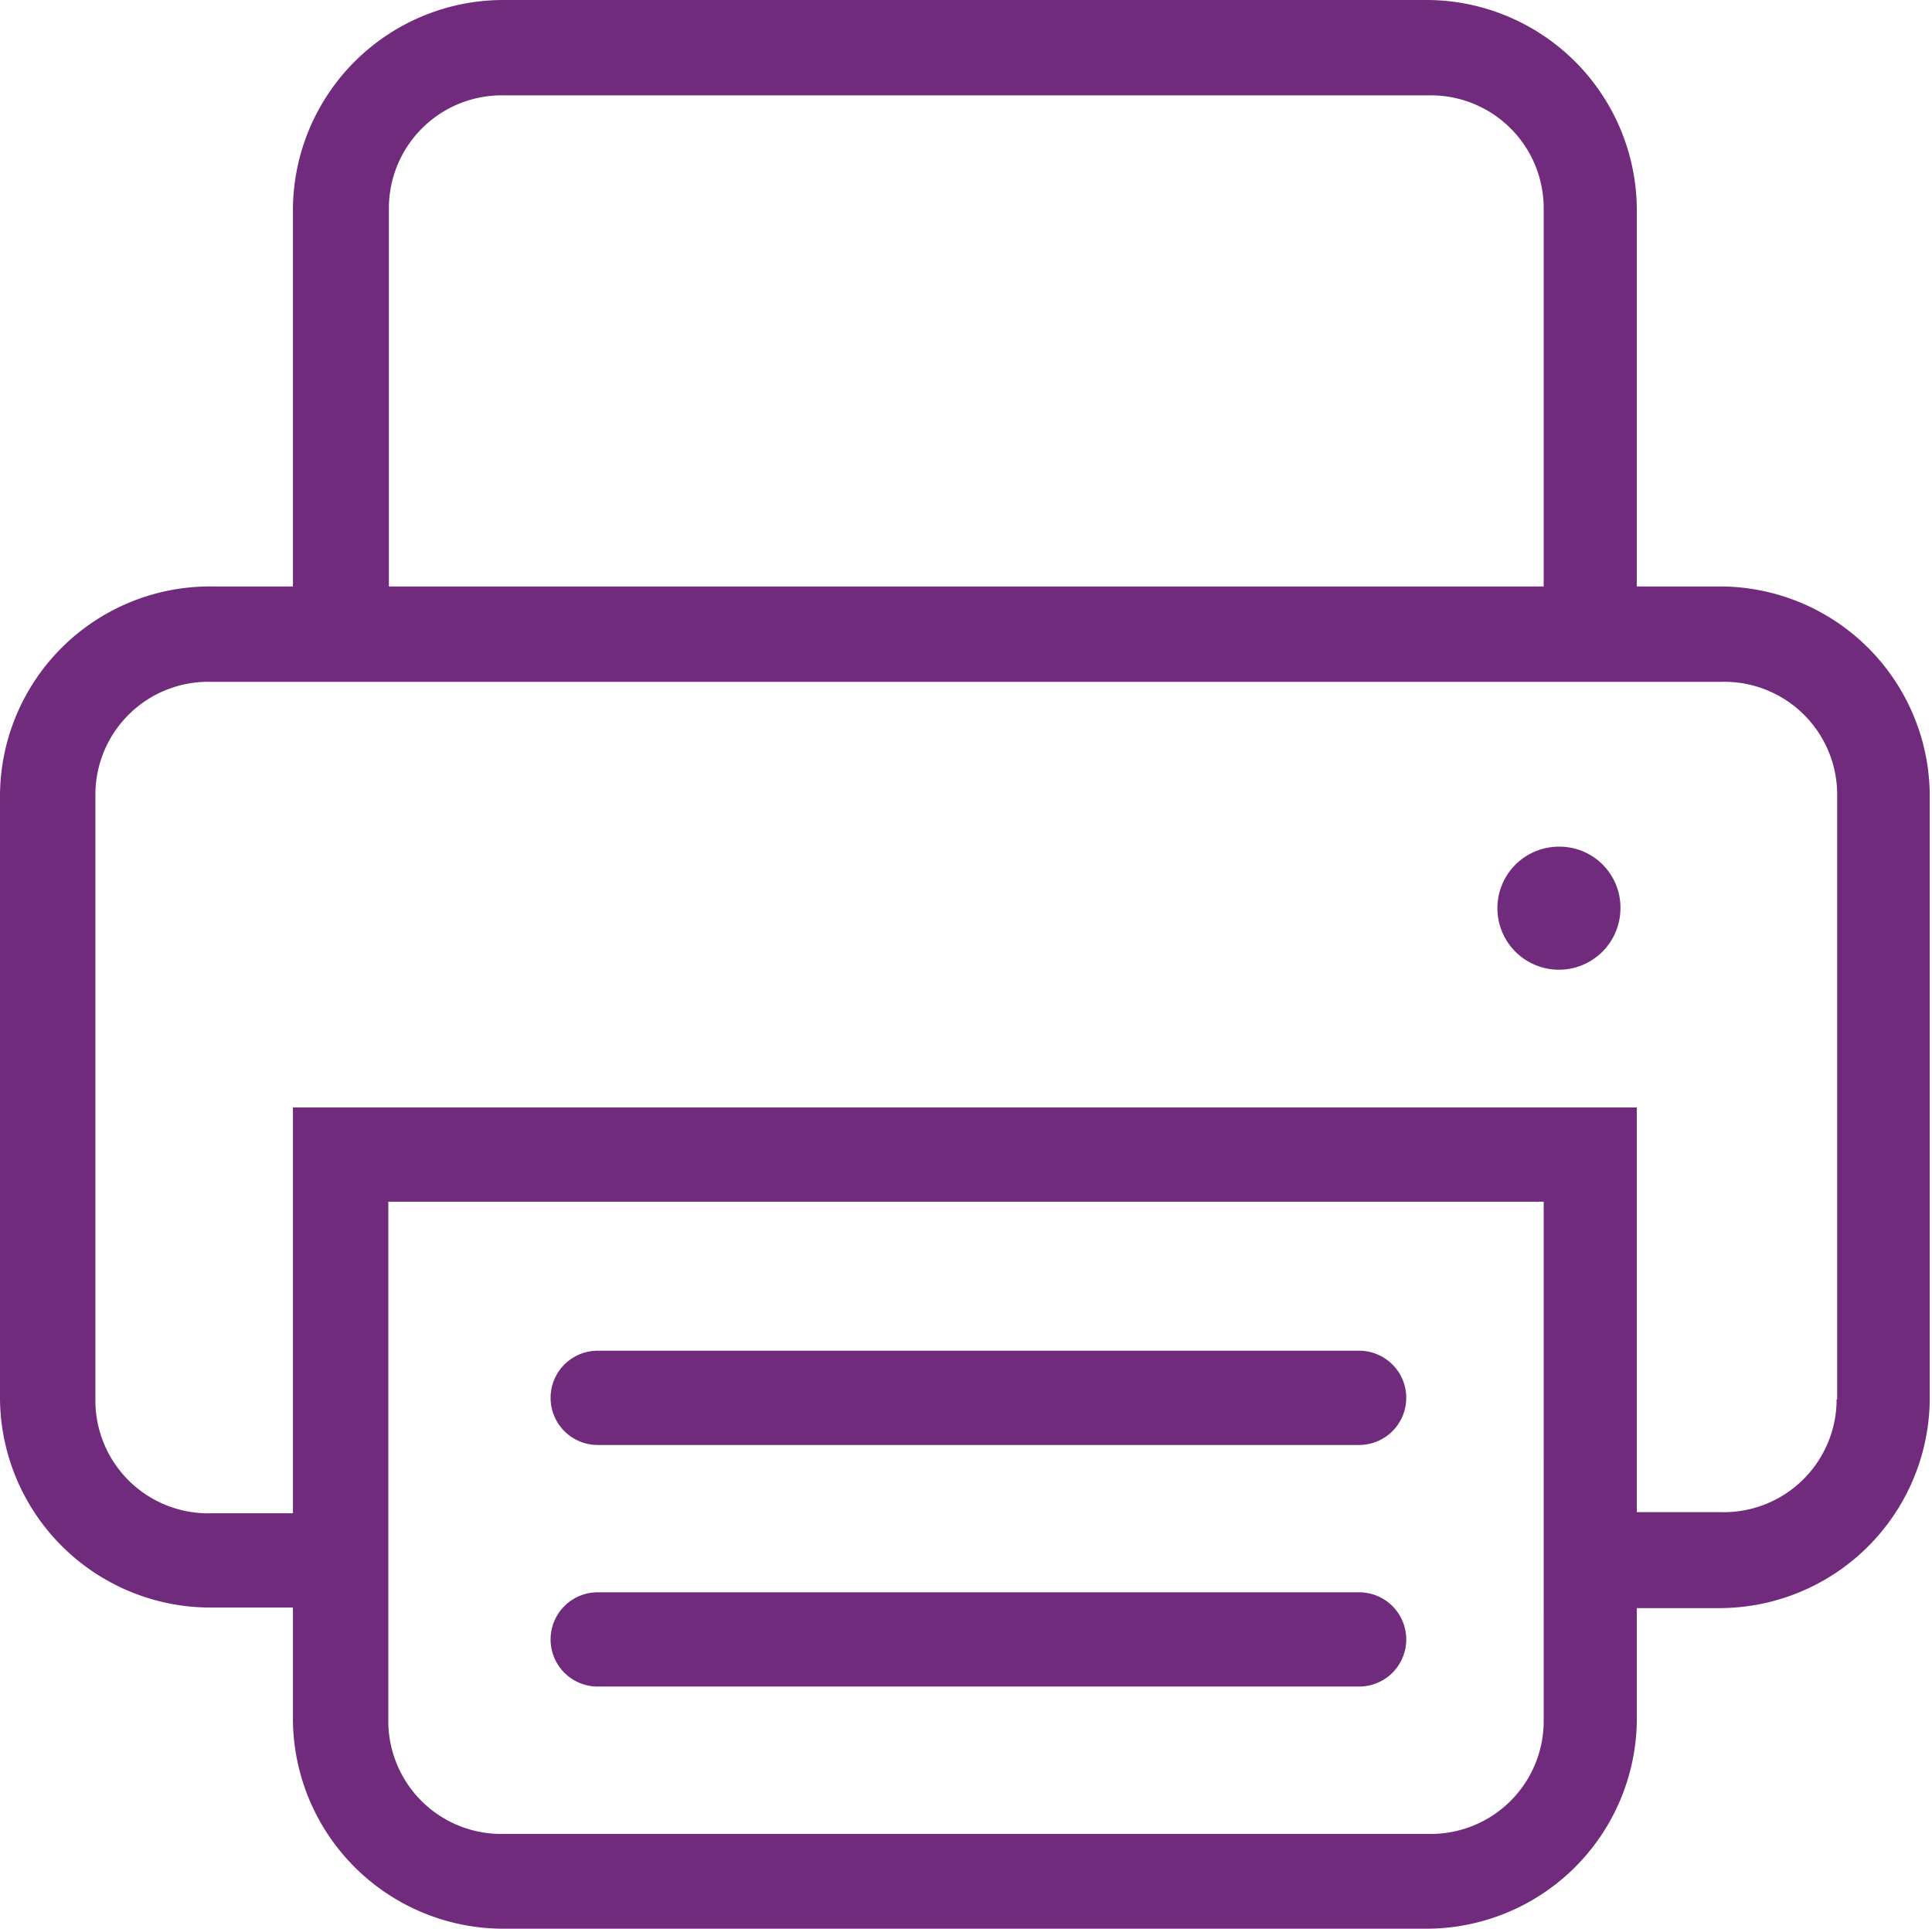
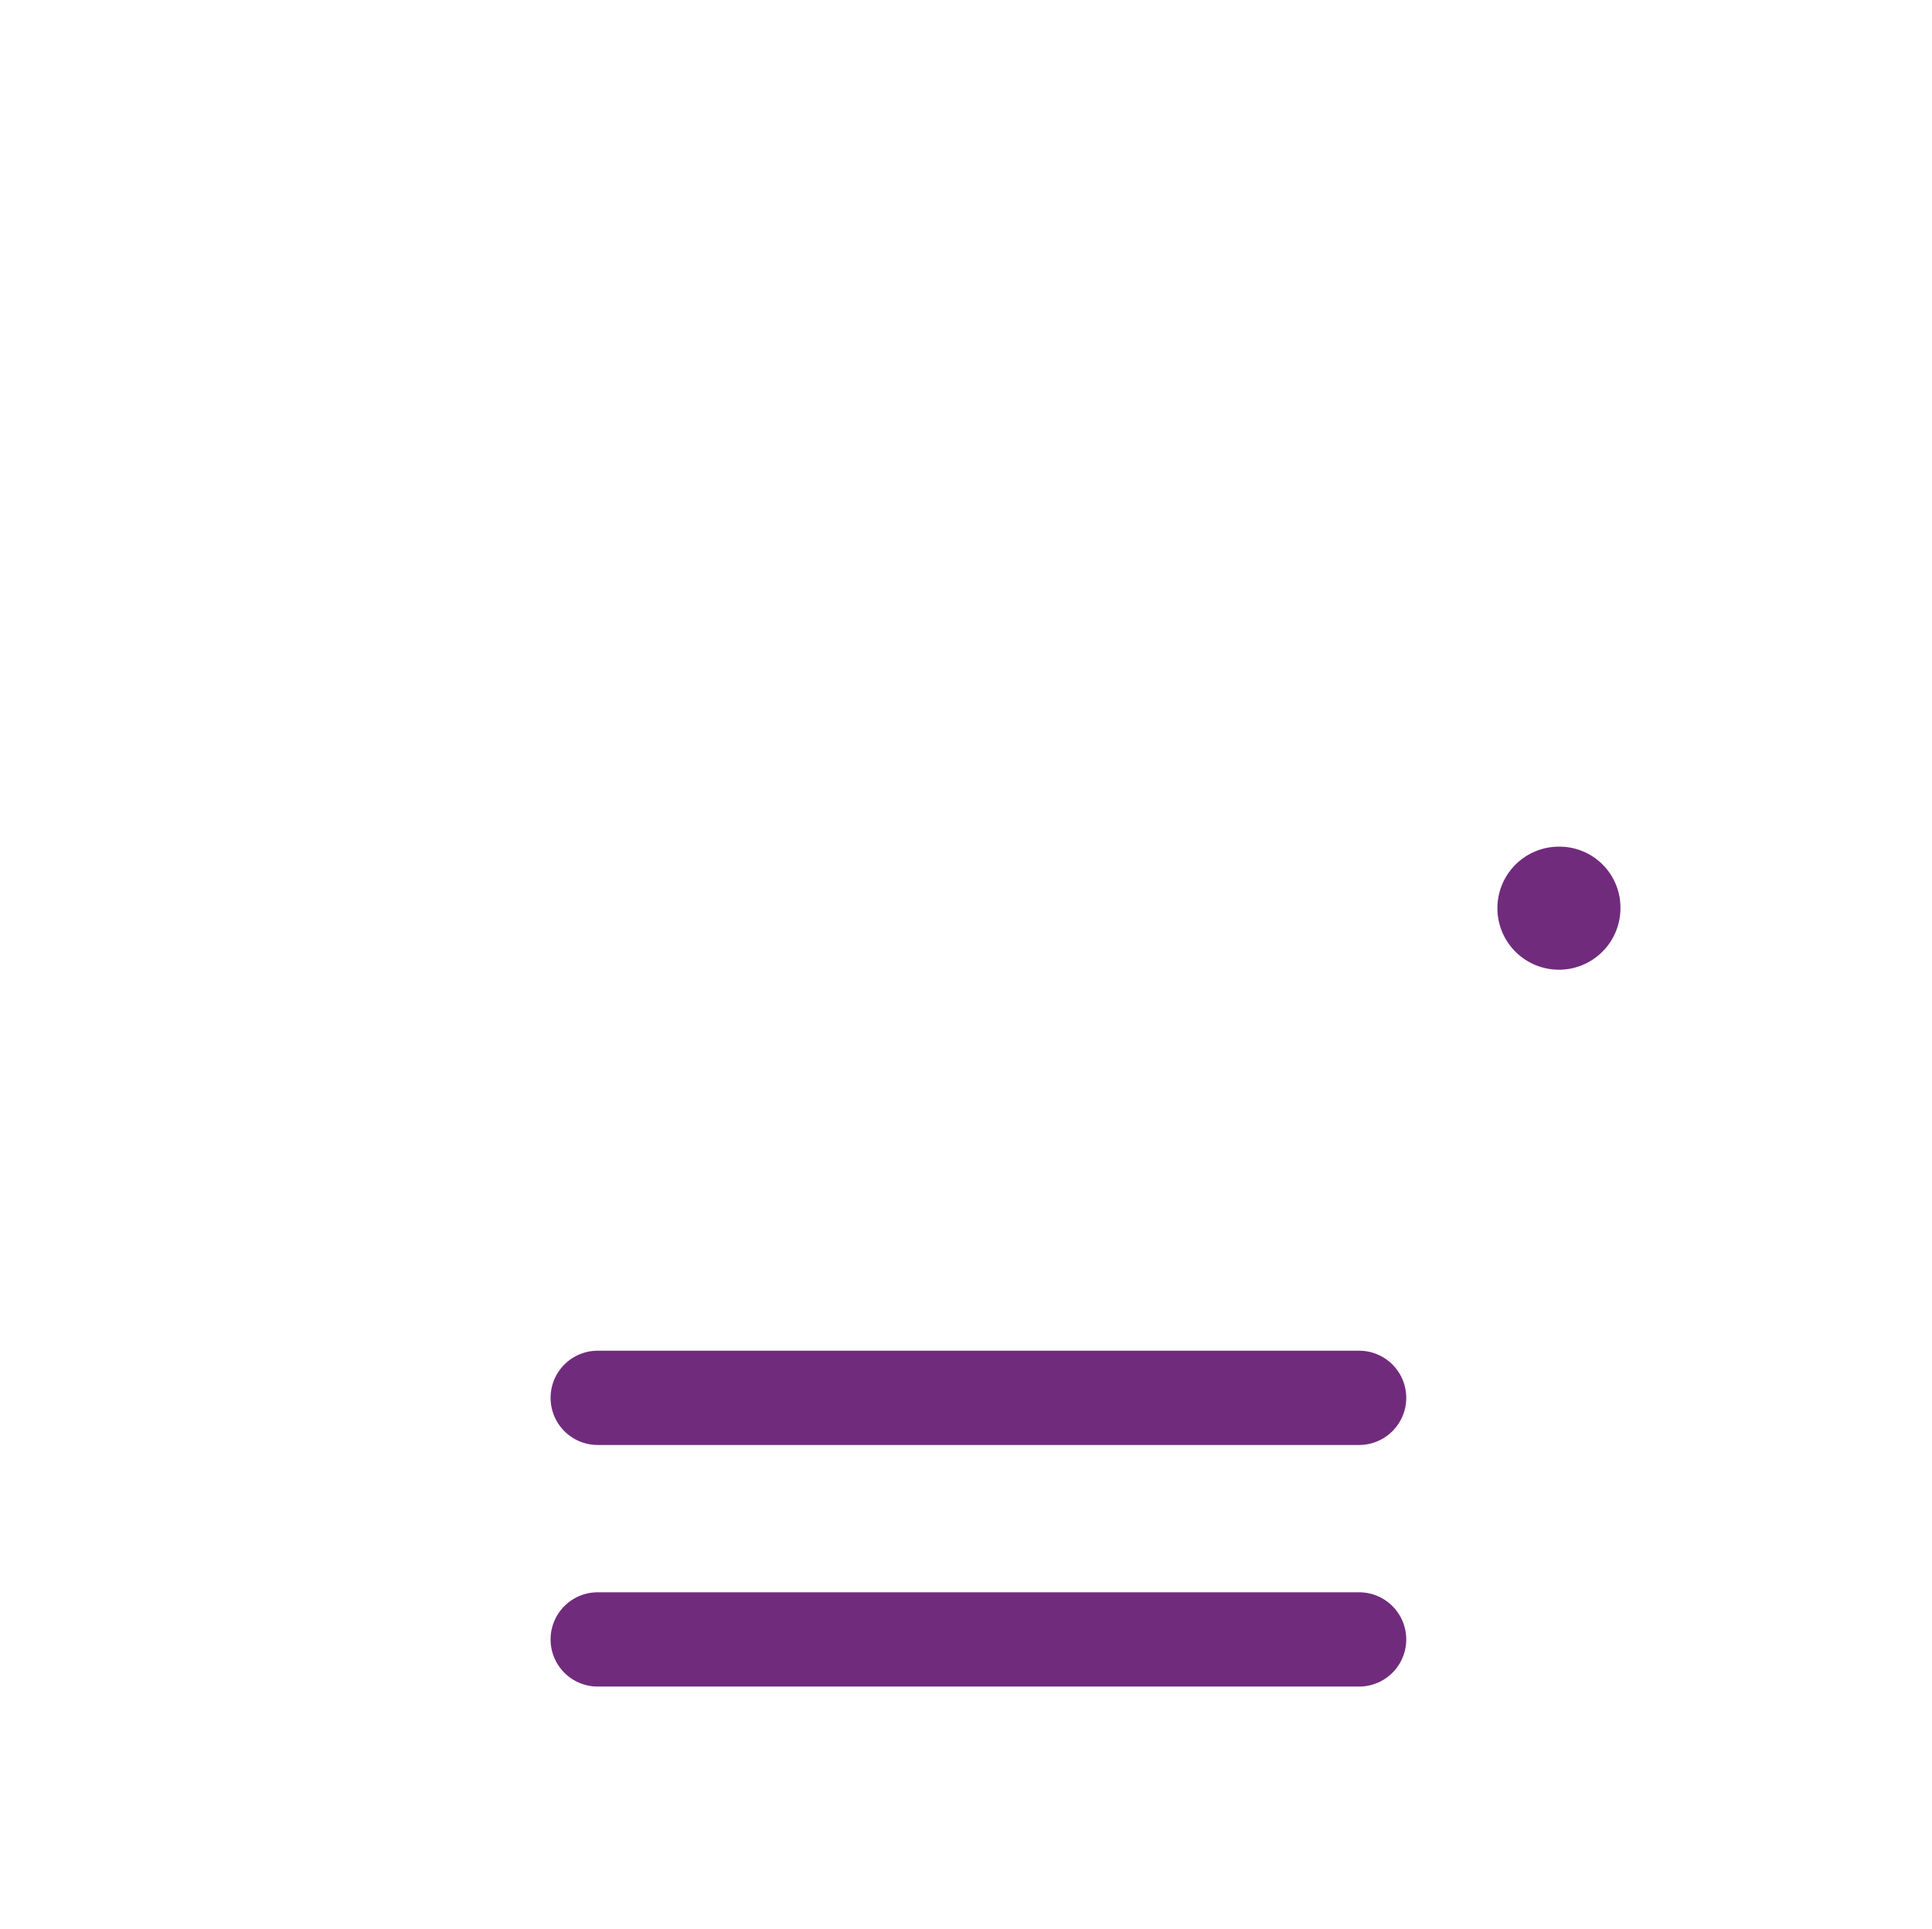
<svg xmlns="http://www.w3.org/2000/svg" viewBox="0 0 34.23 34.18">
  <defs>
    <style>.cls-1{fill:#712b7d;}</style>
  </defs>
  <title>support-print</title>
  <g id="Layer_2" data-name="Layer 2">
    <g id="Layer_1-2" data-name="Layer 1">
      <path class="cls-1" d="M28.71,16.1A1.09,1.09,0,1,1,27.61,15,1.08,1.08,0,0,1,28.71,16.1Z" />
-       <path class="cls-1" d="M30.49,10.39H29V3.69A3.73,3.73,0,0,0,25.29,0H8.94A3.73,3.73,0,0,0,5.19,3.69v6.7H3.75A3.72,3.72,0,0,0,0,14.08V24.79a3.73,3.73,0,0,0,3.75,3.69H5.19v2a3.73,3.73,0,0,0,3.75,3.69H25.29A3.73,3.73,0,0,0,29,30.49v-2h1.44a3.73,3.73,0,0,0,3.75-3.69V14.08A3.72,3.72,0,0,0,30.49,10.39ZM6.89,3.69a2,2,0,0,1,2.06-2H25.29a2,2,0,0,1,2.06,2v6.7H6.89Zm20.46,26.8a2,2,0,0,1-2.06,2H8.94a2,2,0,0,1-2.06-2v-9.2H27.35Zm5.19-5.7a2,2,0,0,1-2.06,2H29V19.62H5.19v7.19H3.75a2,2,0,0,1-2.06-2V14.08a2,2,0,0,1,2.06-2H30.49a2,2,0,0,1,2.06,2V24.79Z" />
      <path class="cls-1" d="M24.08,25.6H10.59a.83.83,0,1,1,0-1.67H24.08a.83.83,0,1,1,0,1.67Z" />
      <path class="cls-1" d="M24.08,29.88H10.59a.83.83,0,1,1,0-1.67H24.08a.83.83,0,1,1,0,1.67Z" />
    </g>
  </g>
</svg>